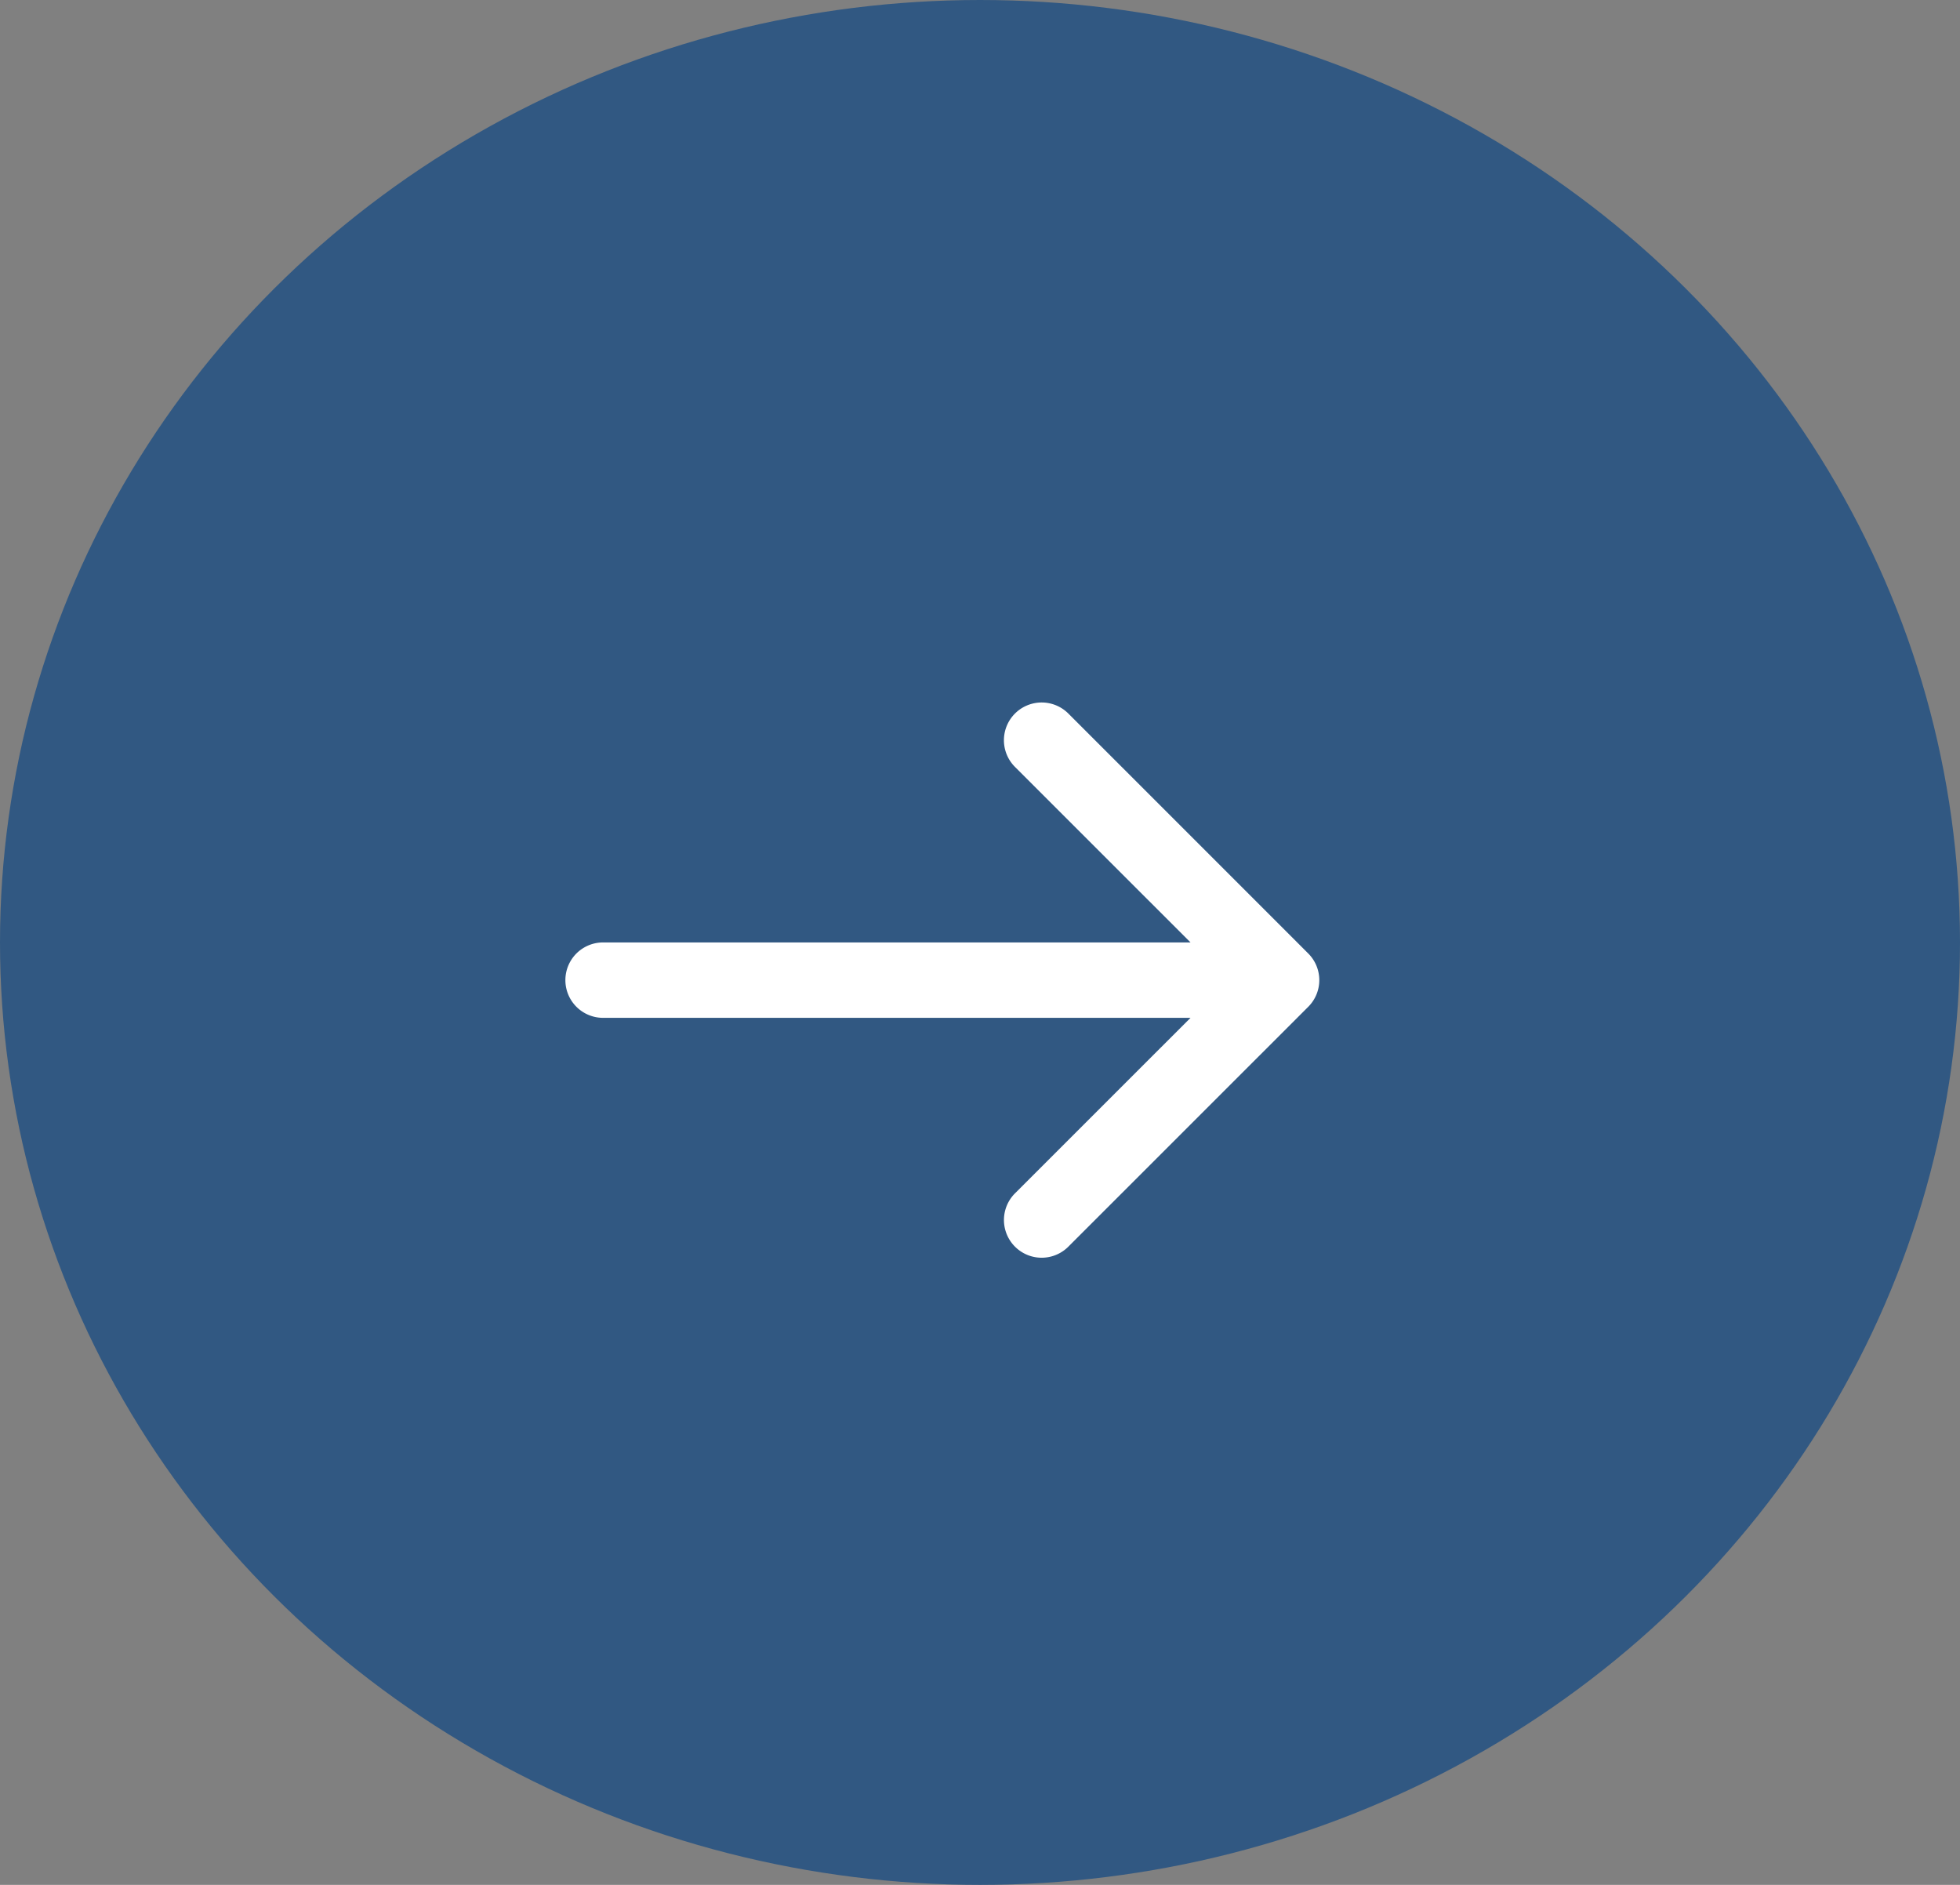
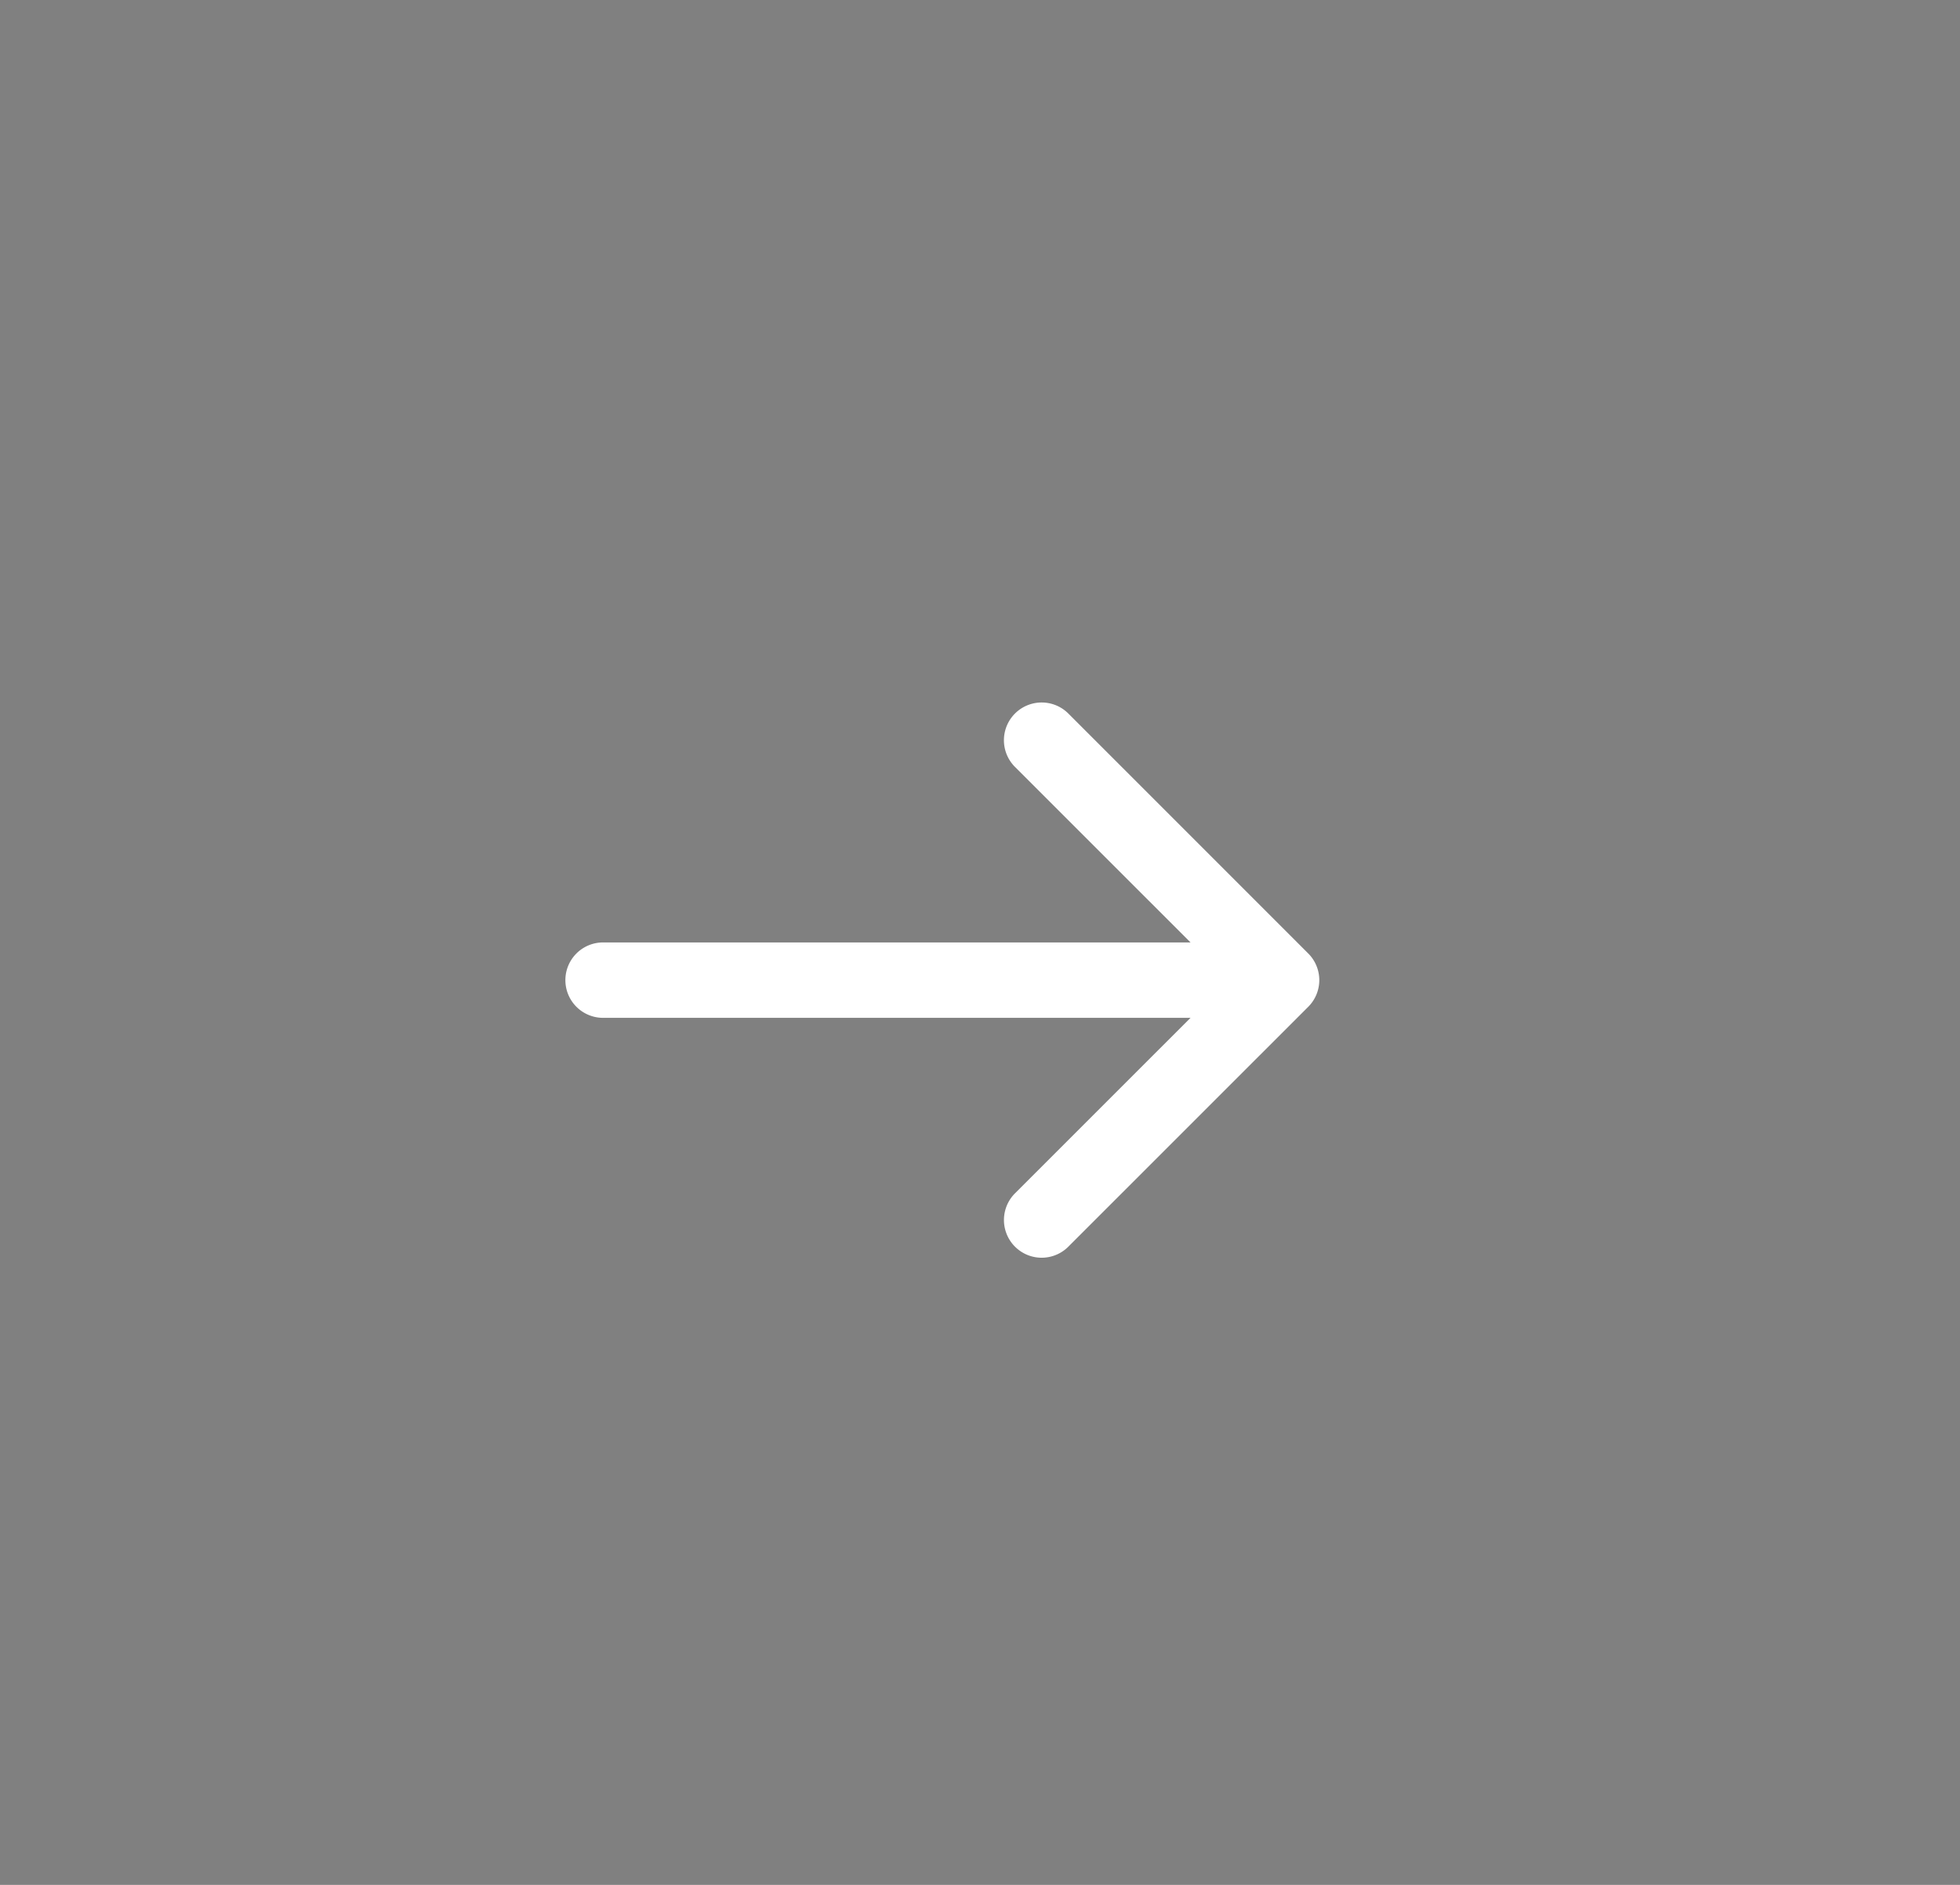
<svg xmlns="http://www.w3.org/2000/svg" width="26" height="25" fill="none">
  <rect width="100%" height="100%" fill="#808080" stroke="none" />
-   <ellipse cx="13" cy="12.5" fill="#315882" rx="13" ry="12.5" />
-   <path fill="#fff" d="M8 12.5a.5.5 0 0 0 0 1v-1zm9.354.854a.5.5 0 0 0 0-.708l-3.182-3.182a.5.5 0 1 0-.708.708L16.293 13l-2.829 2.828a.5.5 0 1 0 .708.707l3.182-3.181zM8 13.5h9v-1H8v1z" />
+   <path fill="#fff" d="M8 12.5a.5.5 0 0 0 0 1v-1m9.354.854a.5.5 0 0 0 0-.708l-3.182-3.182a.5.5 0 1 0-.708.708L16.293 13l-2.829 2.828a.5.5 0 1 0 .708.707l3.182-3.181zM8 13.5h9v-1H8v1z" />
</svg>